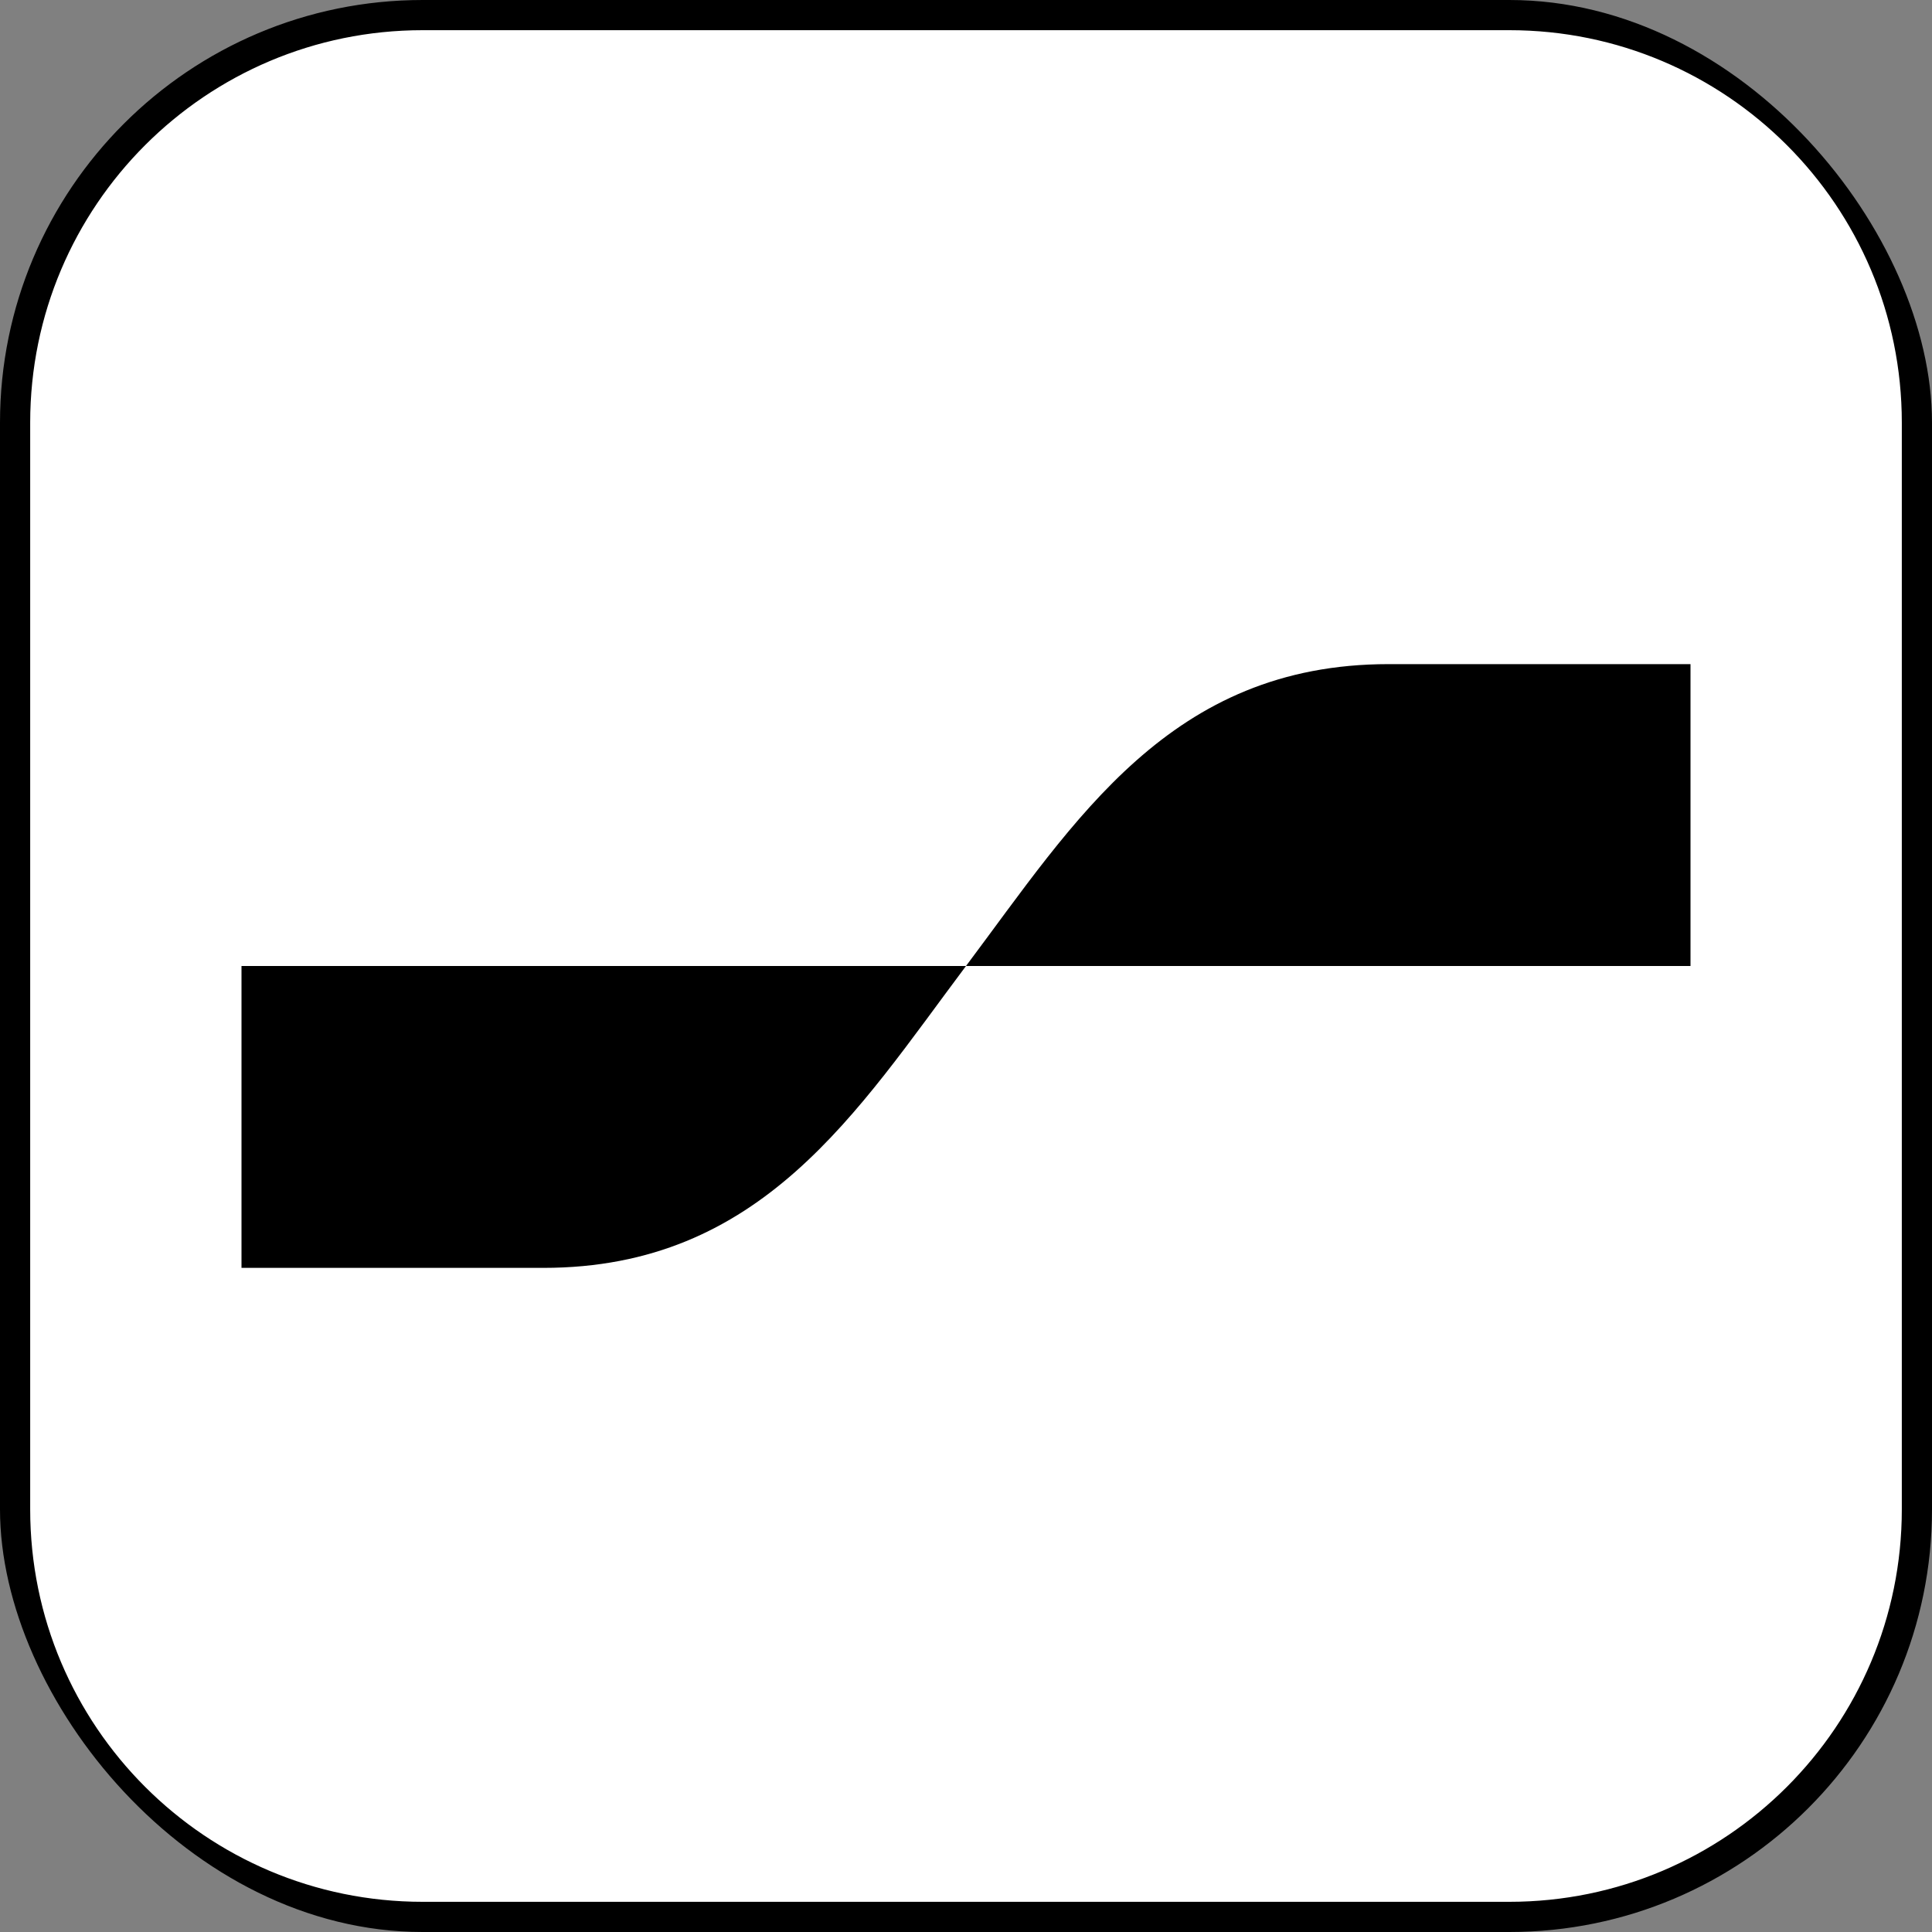
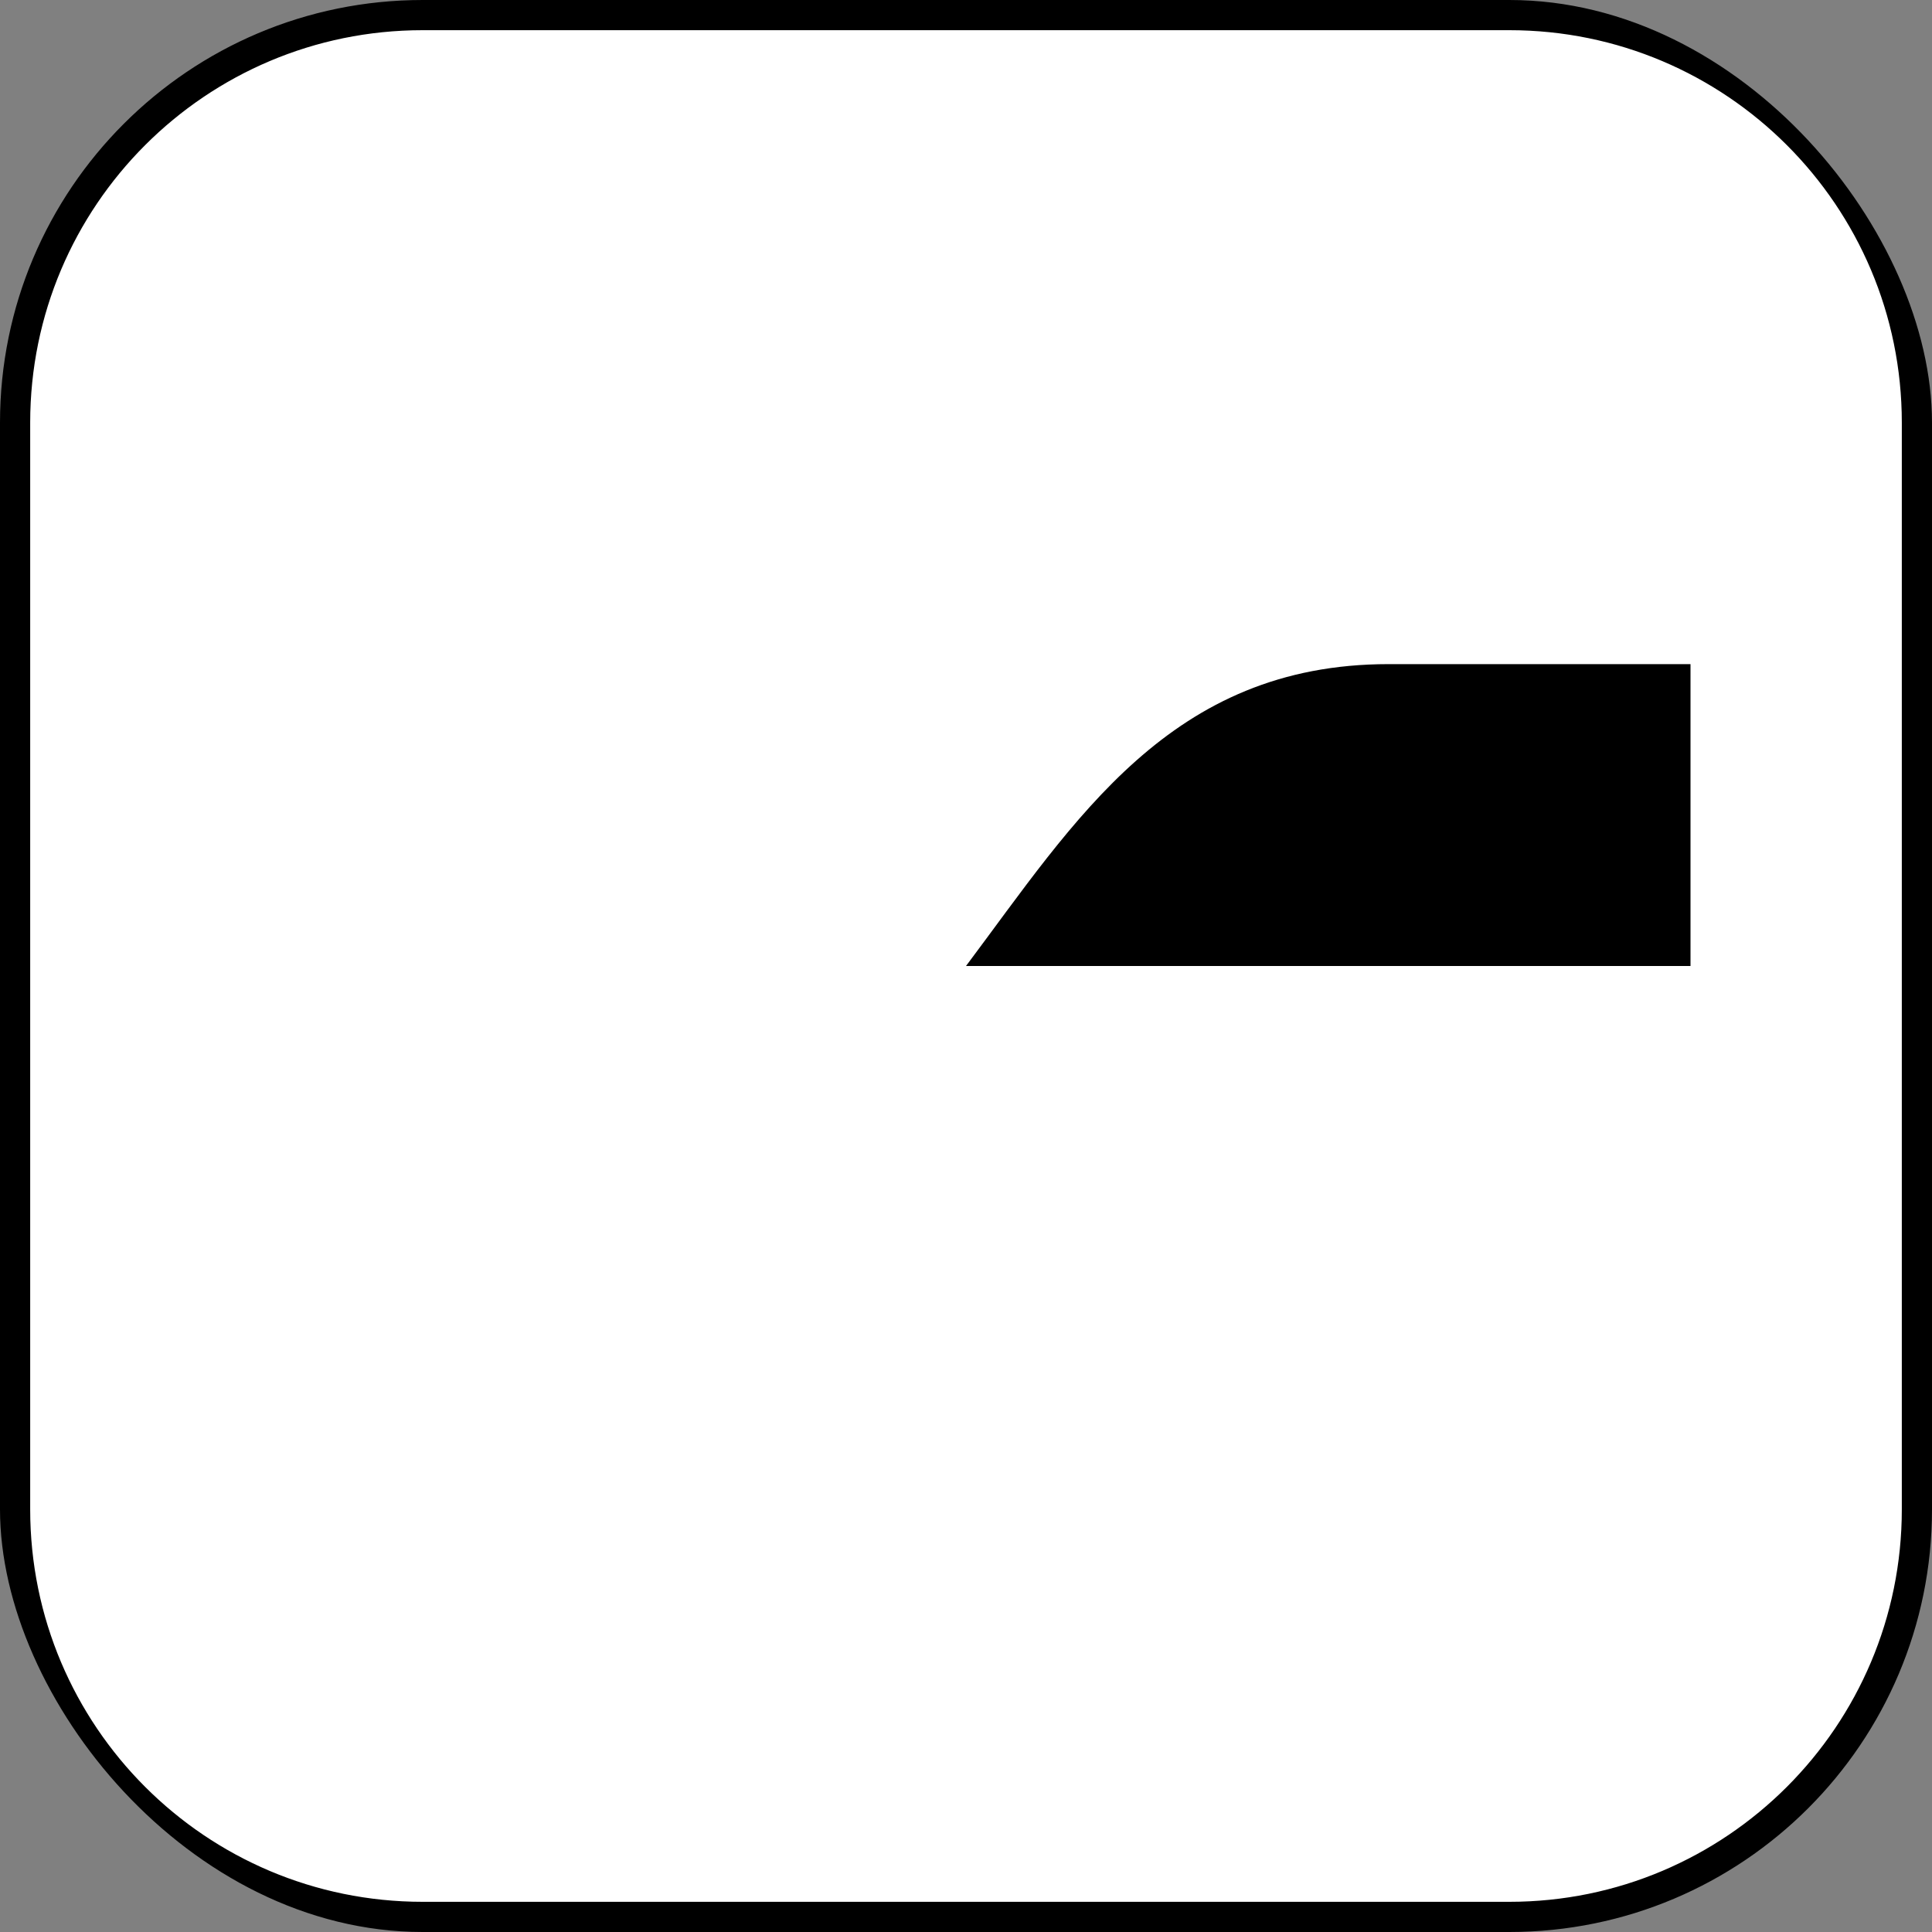
<svg xmlns="http://www.w3.org/2000/svg" width="64" height="64" fill="none">
  <rect width="100%" height="100%" fill="#808080" stroke="none" />
  <g clip-path="url(#a)">
    <path fill="#fff" stroke="#EEE" d="M14 .5h36C57.456.5 63.5 6.544 63.5 14v36c0 7.456-6.044 13.5-13.5 13.5H14C6.544 63.5.5 57.456.5 50V14C.5 6.544 6.544.5 14 .5Z" style="fill:#fff;fill-opacity:1;stroke:#eee;stroke:color(display-p3 .933 .933 .933);stroke-opacity:1" />
-     <path fill="url(#b)" d="M18 42c7.233 0 10.384-5.178 14-10H8v10z" />
    <path fill="url(#c)" d="M46 22c-7.233 0-10.383 5.178-14 10h24V22z" />
  </g>
  <defs>
    <linearGradient id="b" x1="12.854" x2="30.412" y1="36.911" y2="30.39" gradientUnits="userSpaceOnUse">
      <stop stop-color="#005AB9" style="stop-color:#005ab9;stop-color:color(display-p3 0 .353 .726);stop-opacity:1" />
      <stop offset="1" stop-color="#1E3764" style="stop-color:#1e3764;stop-color:color(display-p3 .118 .216 .392);stop-opacity:1" />
    </linearGradient>
    <linearGradient id="c" x1="33.453" x2="52.095" y1="32.48" y2="26.12" gradientUnits="userSpaceOnUse">
      <stop stop-color="#FBA900" style="stop-color:#fba900;stop-color:color(display-p3 .984 .663 0);stop-opacity:1" />
      <stop offset="1" stop-color="#FFD800" style="stop-color:#ffd800;stop-color:color(display-p3 1 .847 0);stop-opacity:1" />
    </linearGradient>
    <clipPath id="a">
      <rect width="64" height="64" fill="#fff" rx="14" style="fill:#fff;fill-opacity:1" />
    </clipPath>
  </defs>
</svg>